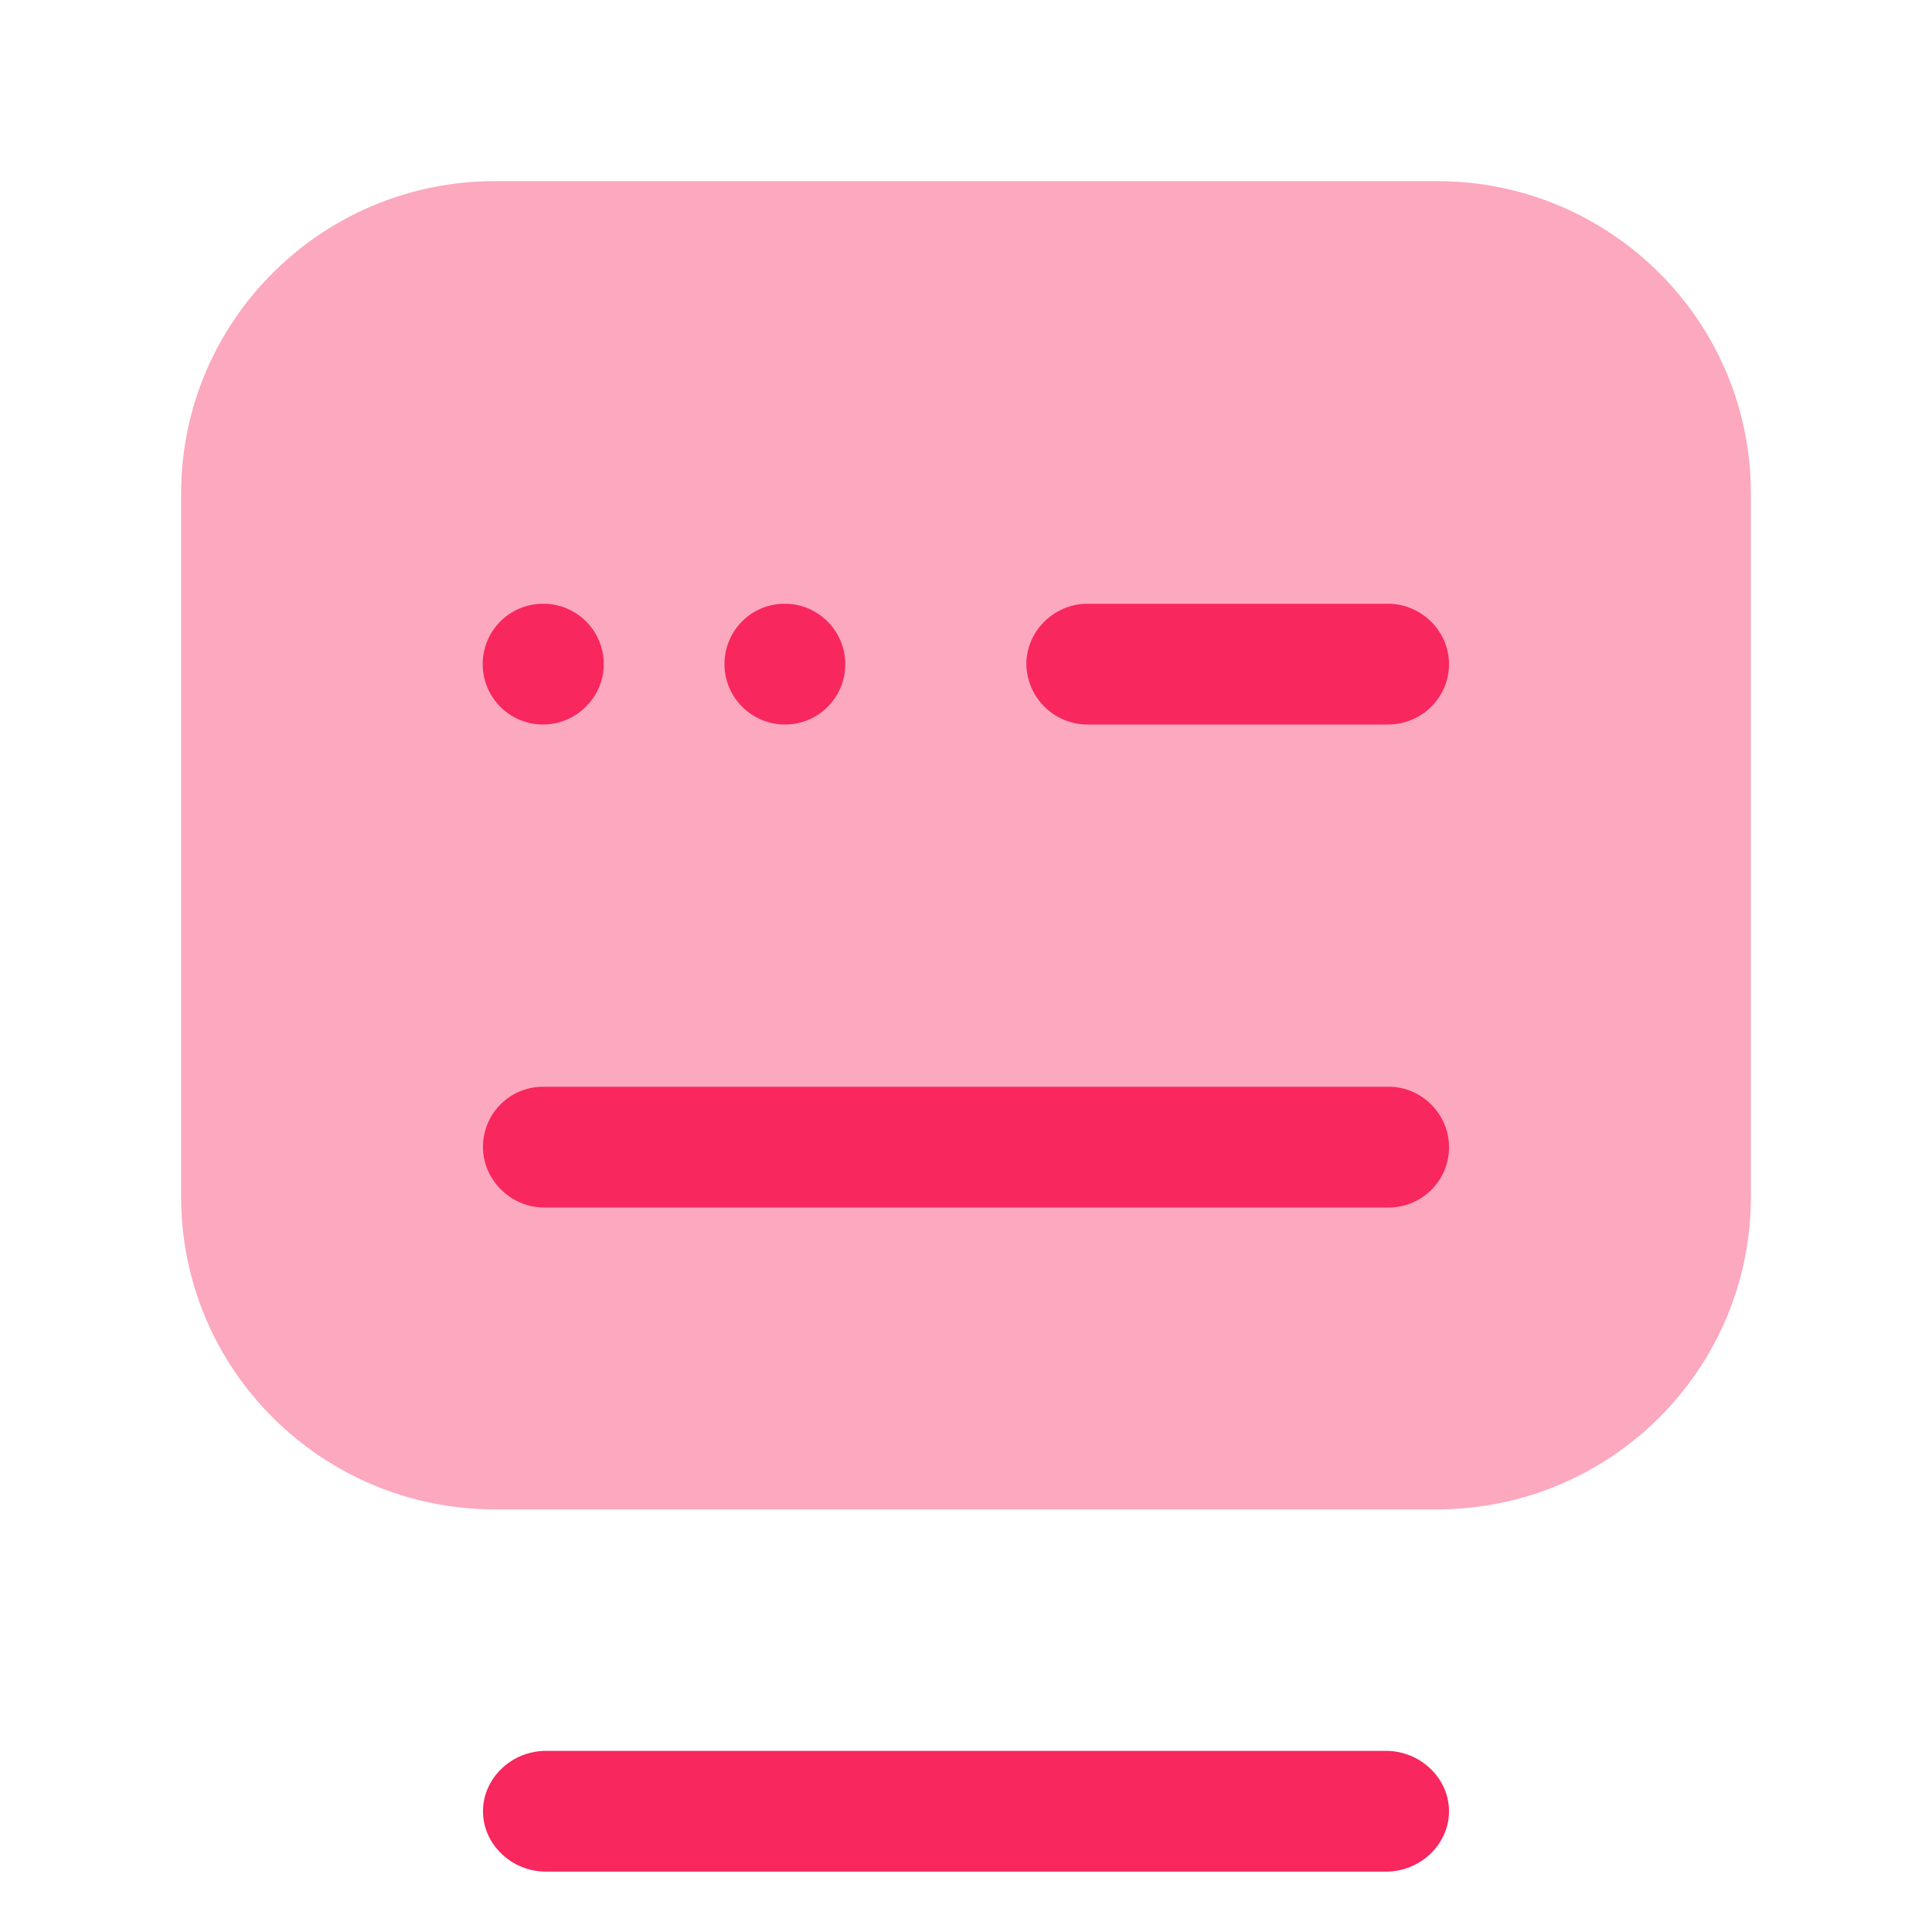
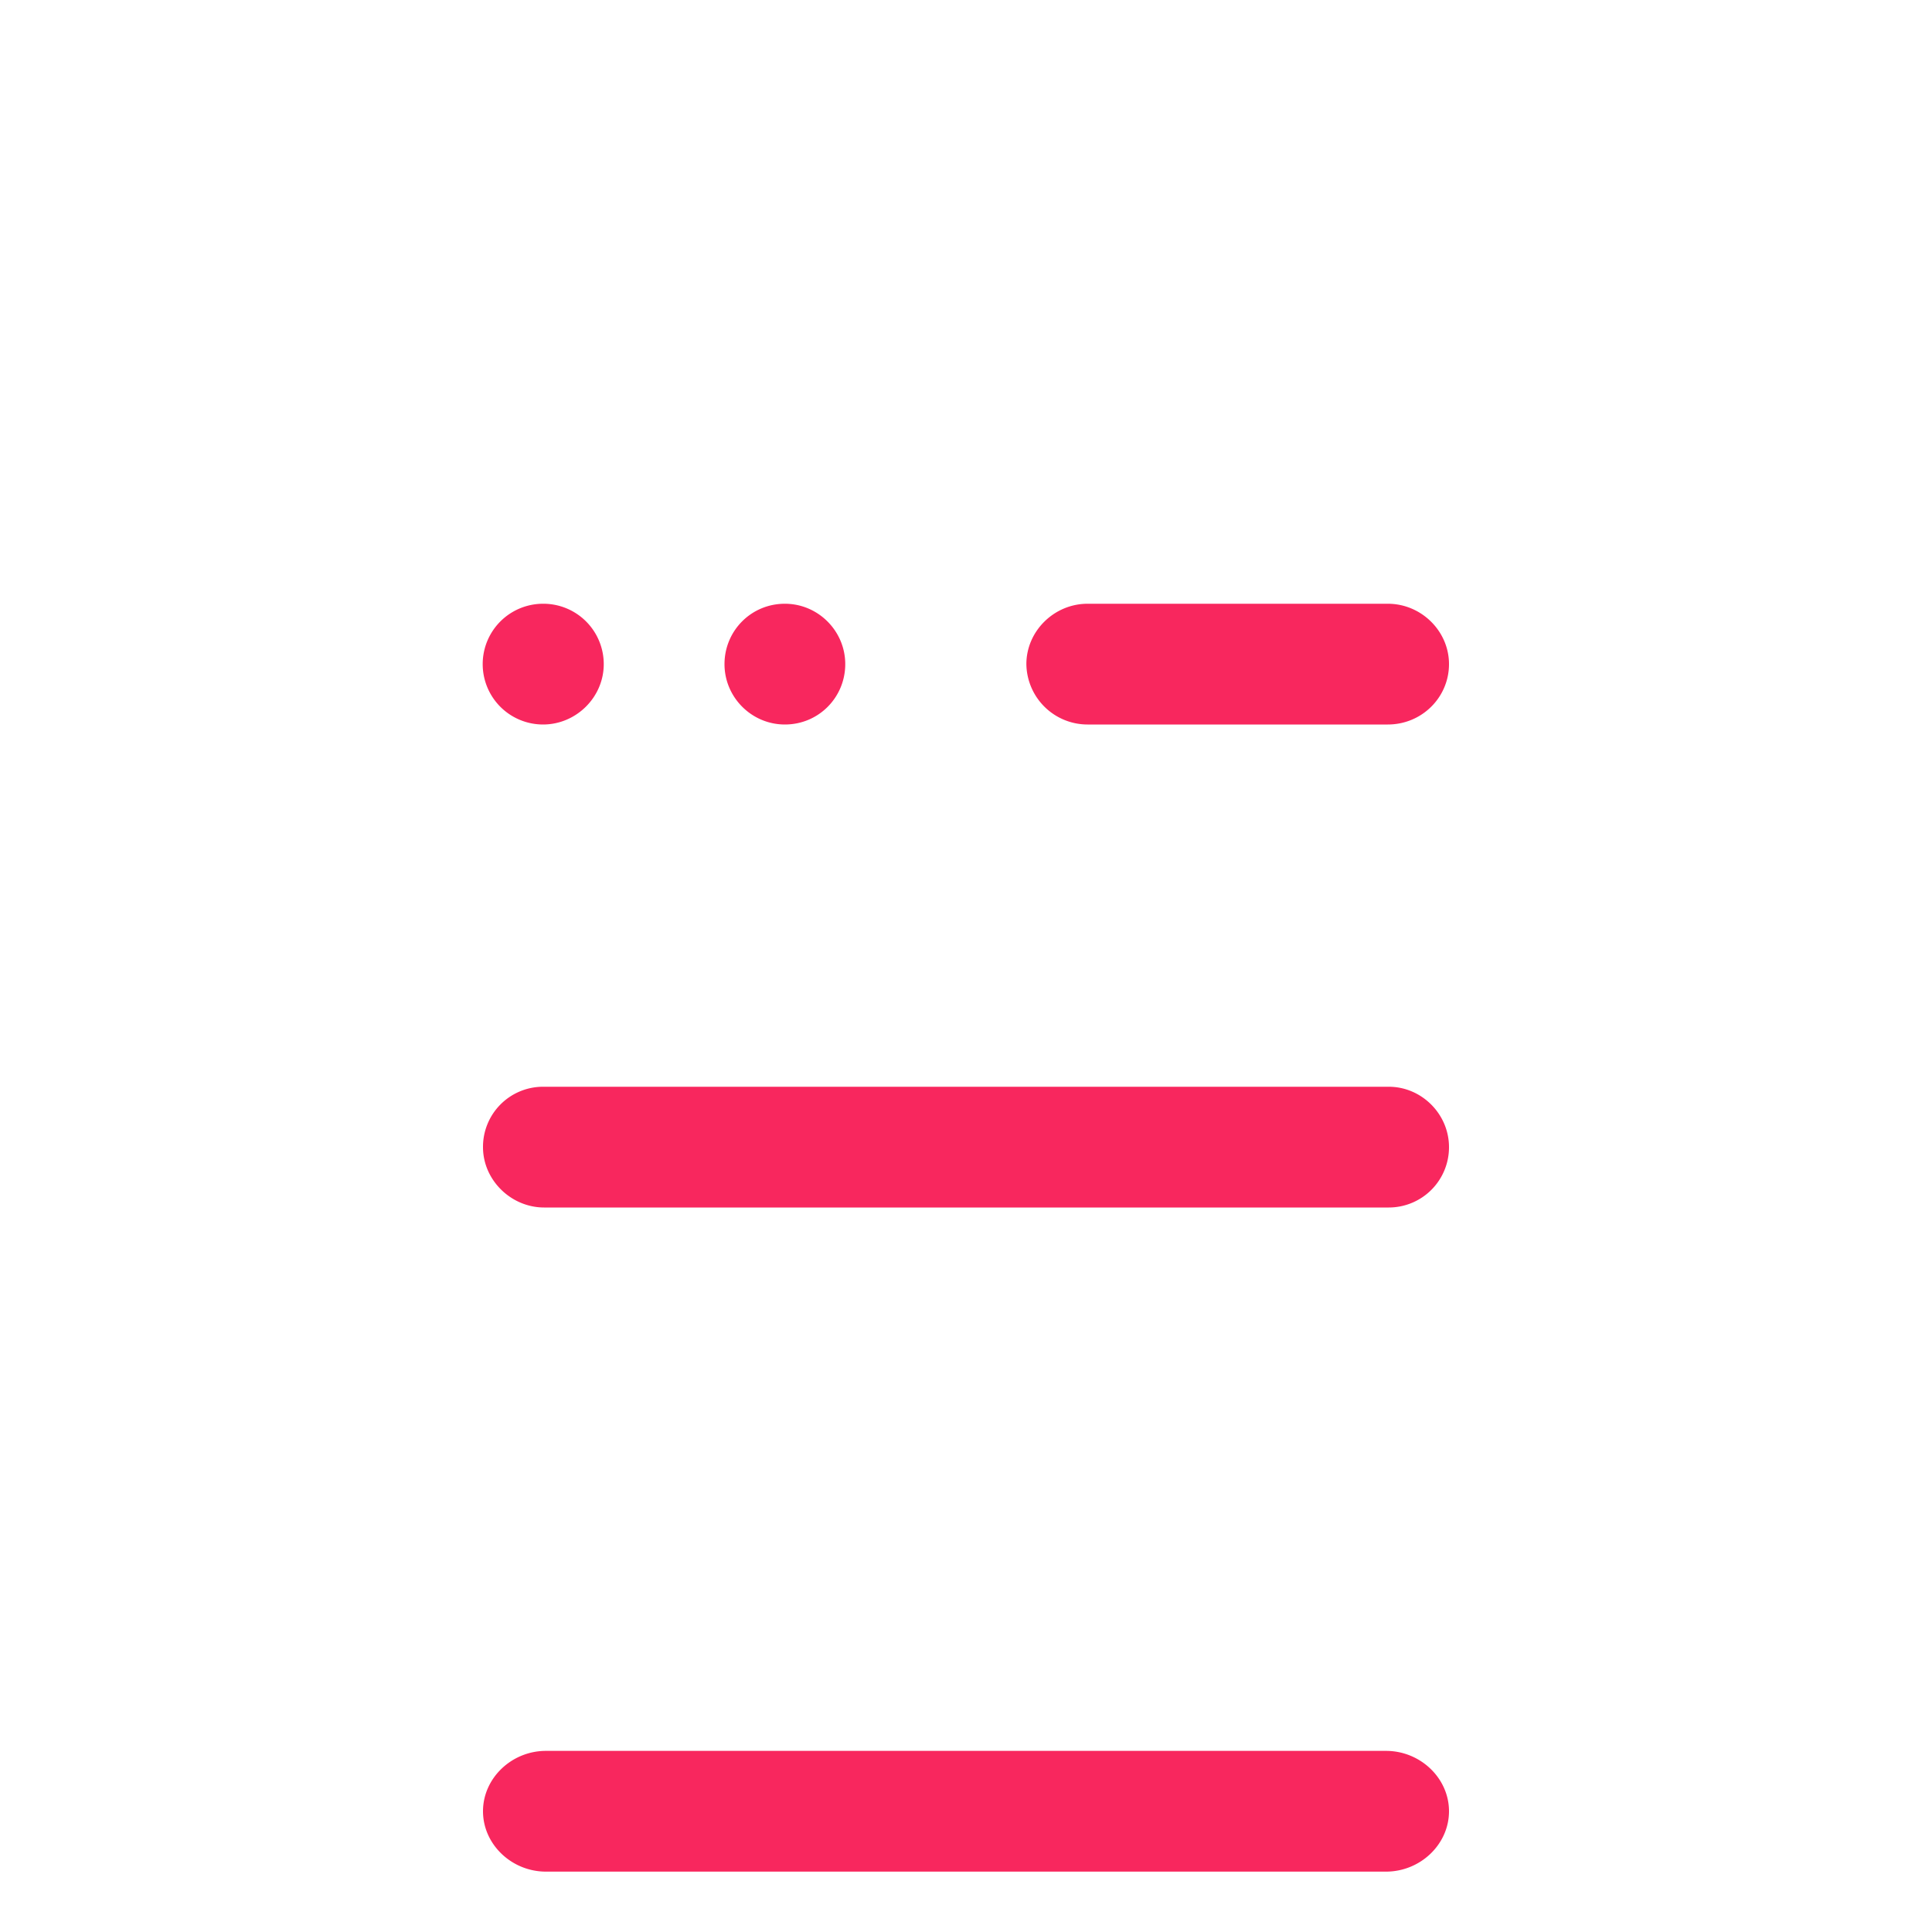
<svg xmlns="http://www.w3.org/2000/svg" width="32" height="32" fill="none">
-   <path fill="#F8275E" d="M23.8 25H8.2C5.327 25 3 22.683 3 19.823V8.176C3 5.316 5.327 3 8.2 3h15.6C26.673 3 29 5.316 29 8.176v11.647C29 22.683 26.673 25 23.8 25Z" opacity=".4" />
  <path fill="#F8275E" d="M22.986 12h-4.973A1.014 1.014 0 0 1 17 11c0-.547.46-1 1.014-1h4.973c.554 0 1.013.453 1.013 1 0 .547-.446 1-1.014 1ZM22.956 31H9.043C8.473 31 8 30.547 8 30c0-.547.473-1 1.043-1h13.913c.571 0 1.044.453 1.044 1 0 .547-.473 1-1.044 1ZM12 11c0 .55.45 1 1 1 .56 0 1-.45 1-1s-.45-1-1-1c-.56 0-1 .45-1 1ZM8.995 12a1 1 0 0 1 0-2h.01A1 1 0 0 1 10 11c0 .55-.458 1-1.005 1ZM9.012 20h13.99A.998.998 0 0 0 24 19c0-.547-.453-1-.998-1H8.985A.995.995 0 0 0 8 19c0 .547.466 1 1.012 1Z" />
</svg>